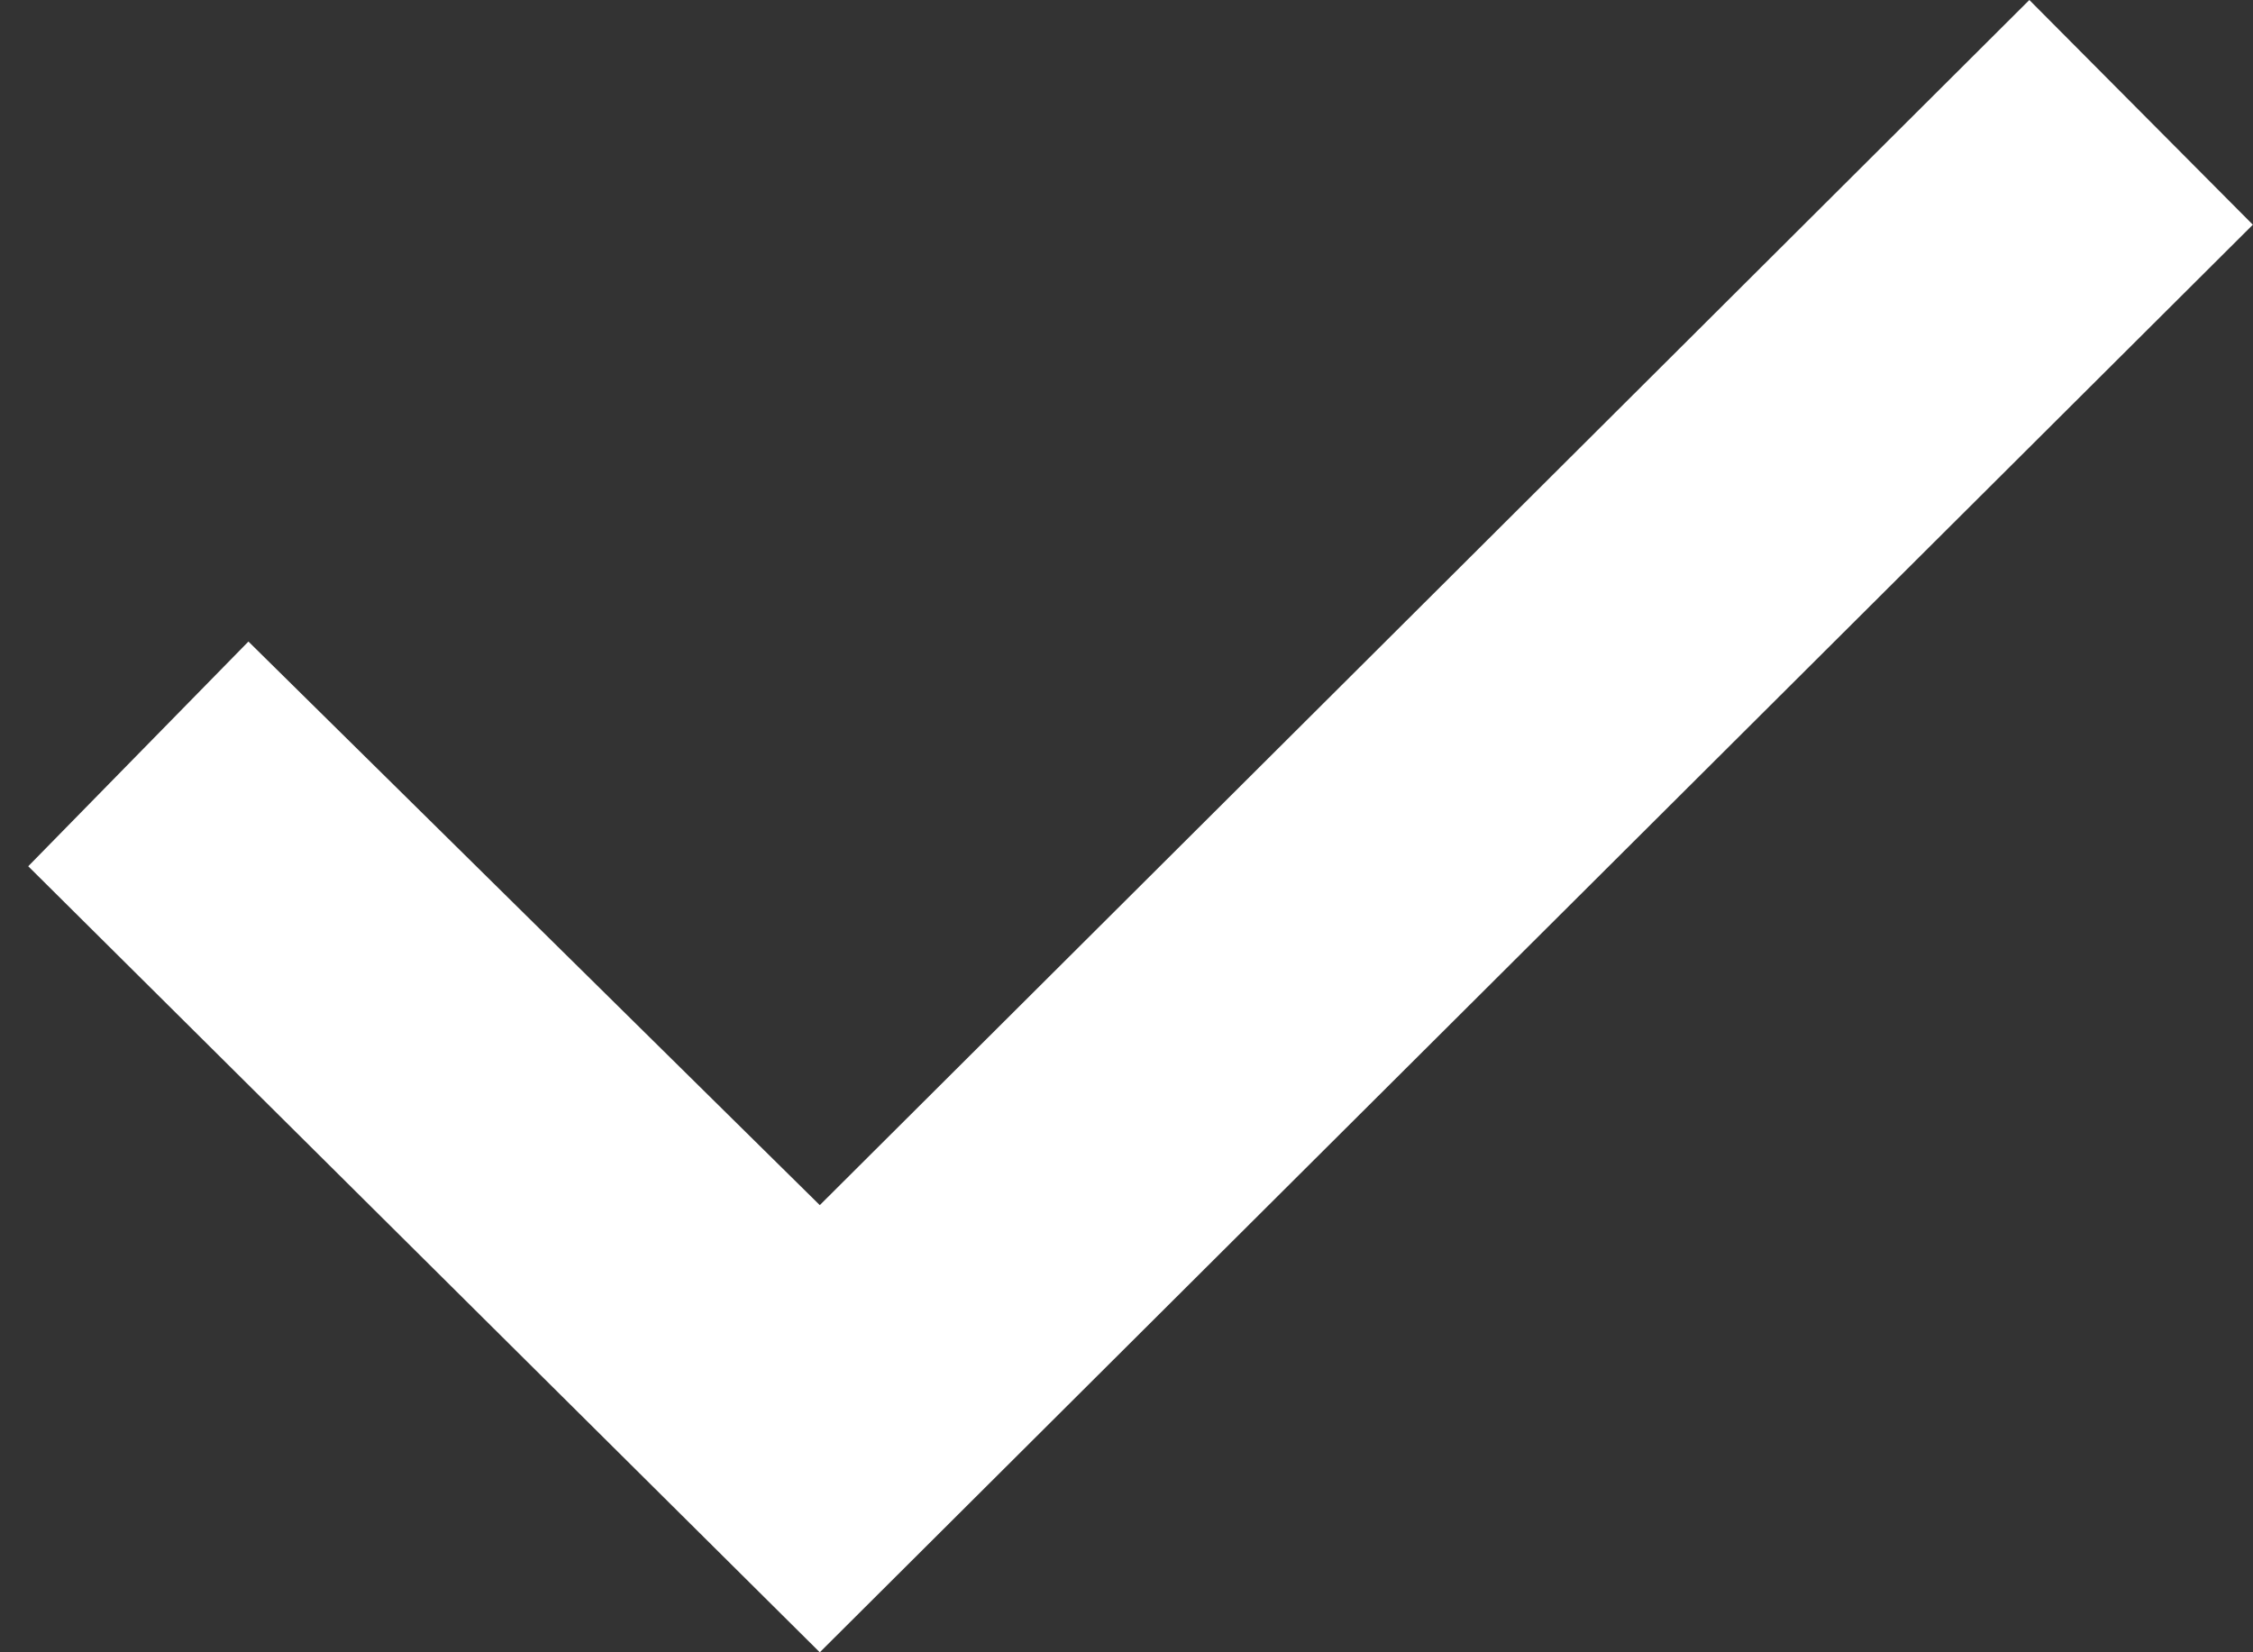
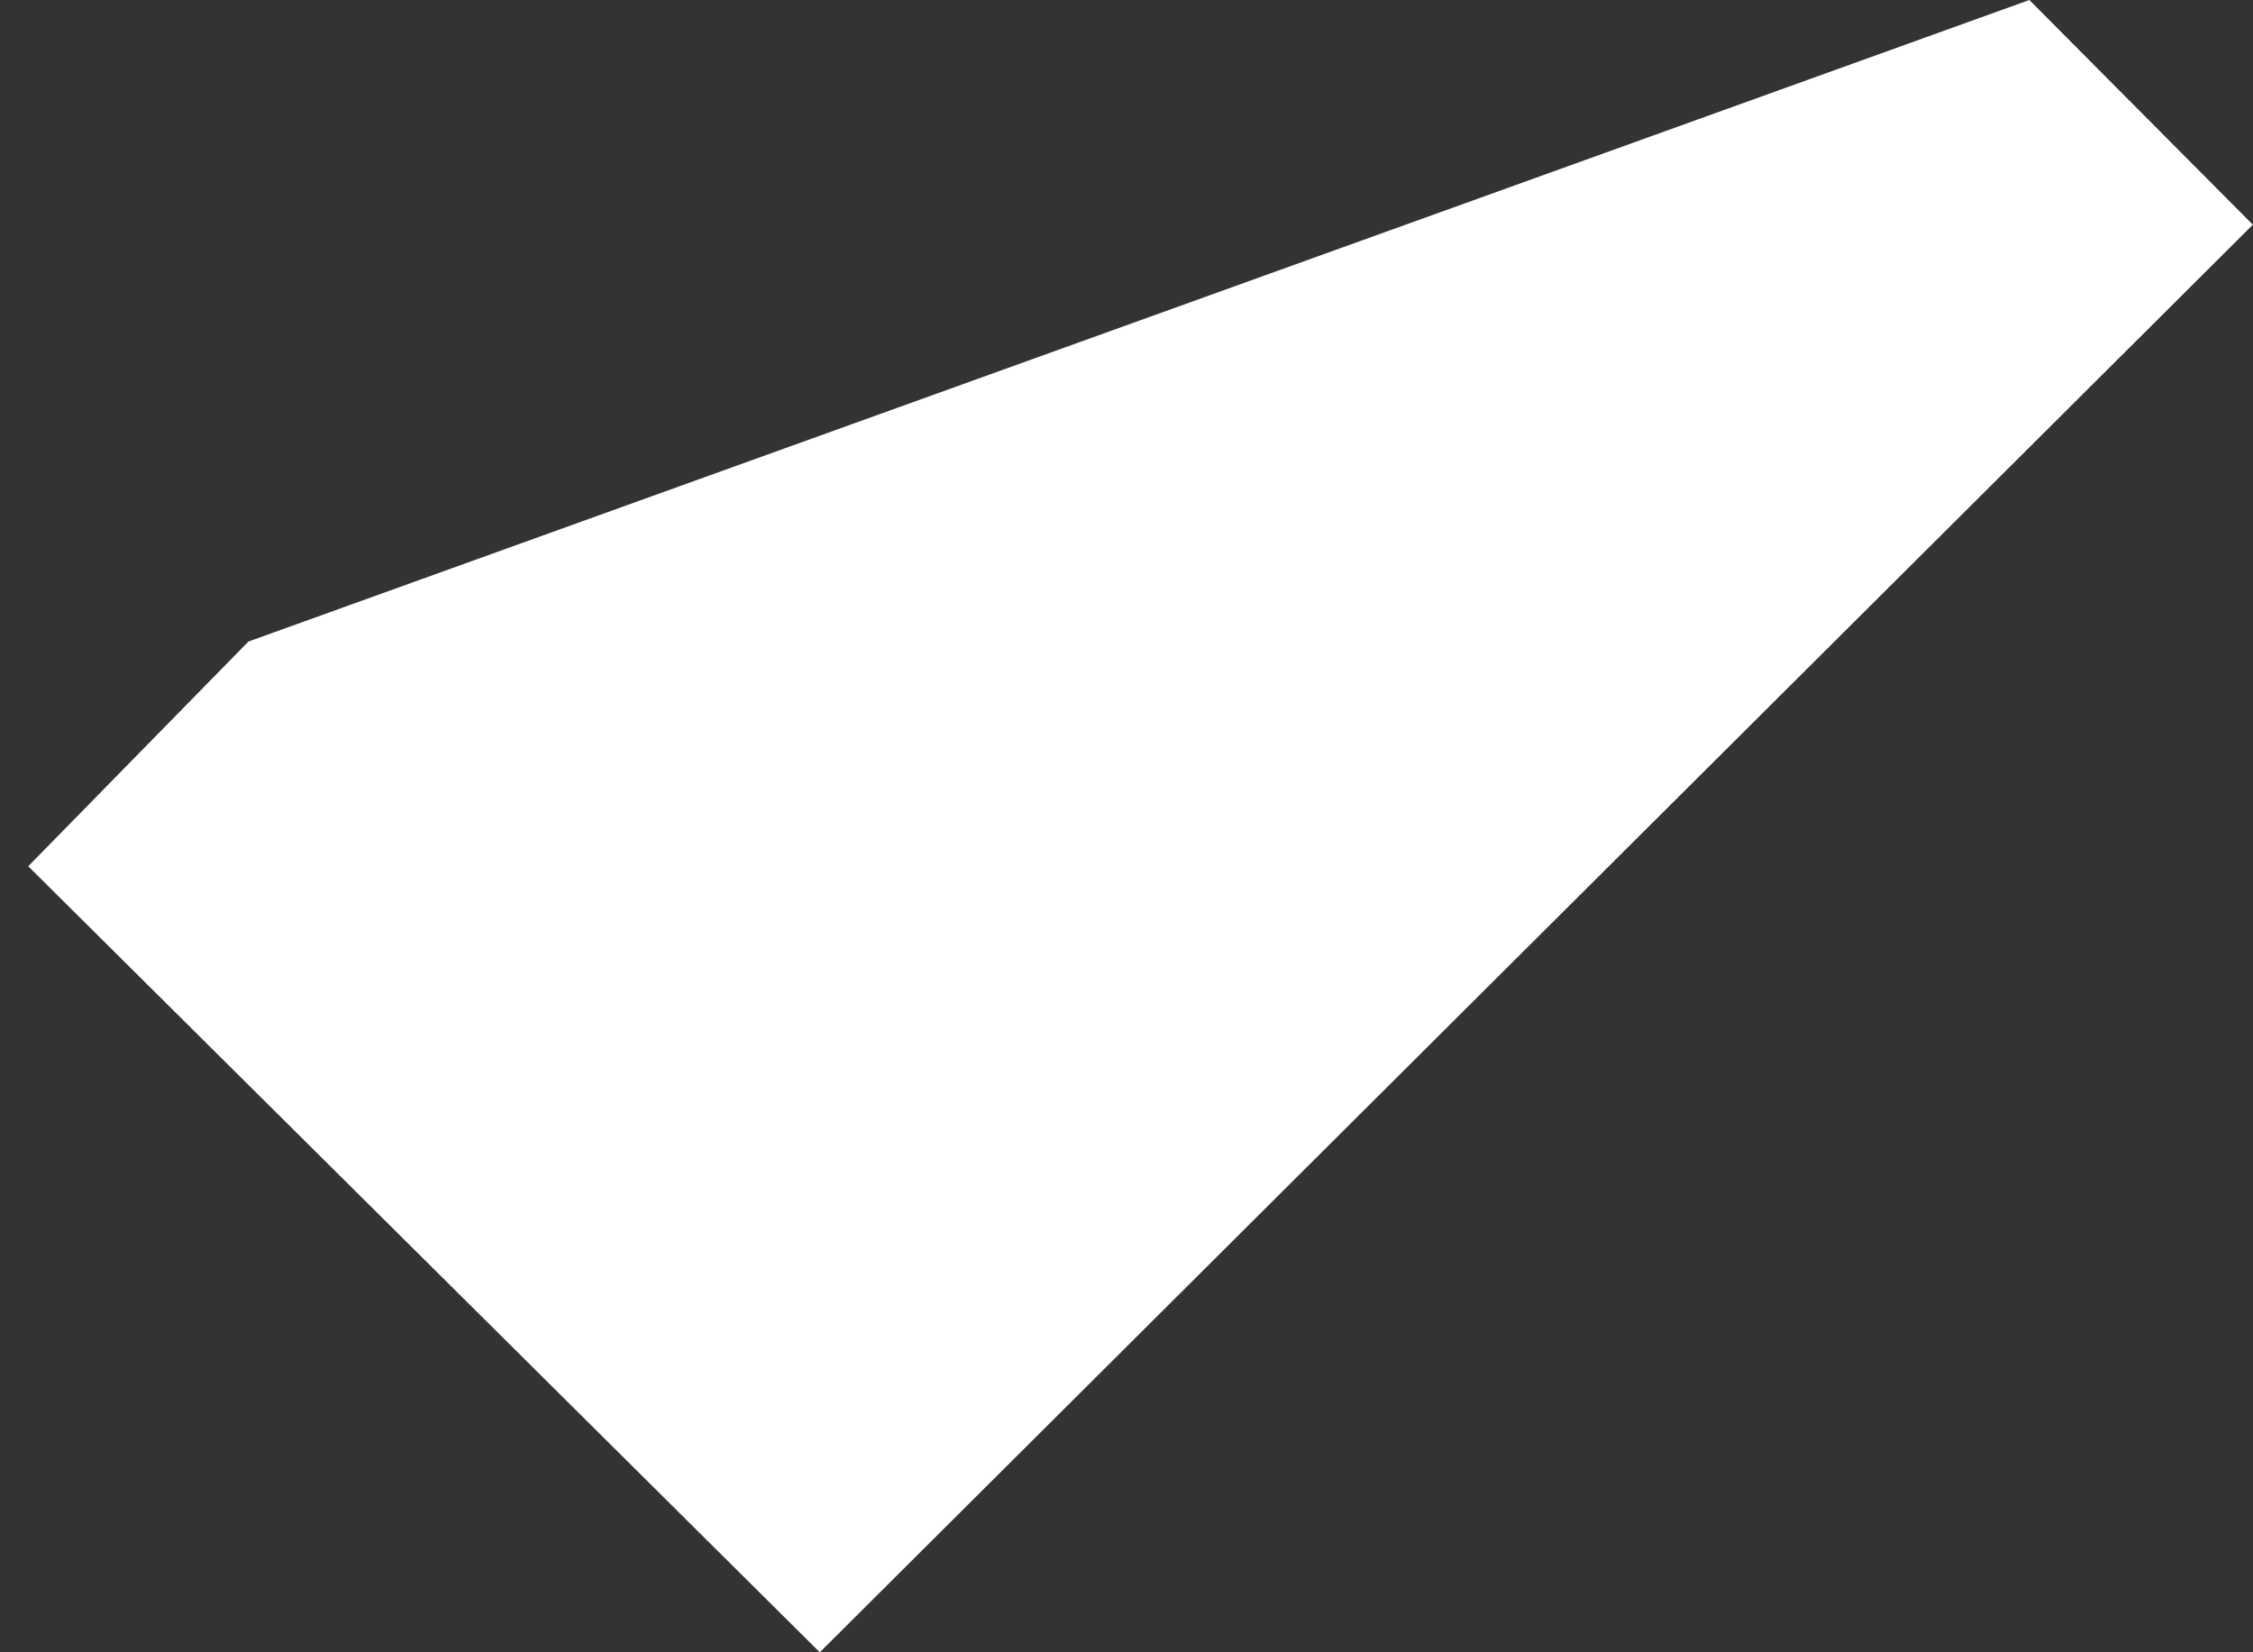
<svg xmlns="http://www.w3.org/2000/svg" width="15" height="11" viewBox="0 0 15 11" fill="none">
  <rect x="0" y="0" width="15" height="11" fill="#333333" stroke="none" />
-   <path d="M0.188 5.767L1.654 4.271L5.458 8.023L13.511 0L14.999 1.496L5.458 11L0.188 5.767Z" fill="white" />
+   <path d="M0.188 5.767L1.654 4.271L13.511 0L14.999 1.496L5.458 11L0.188 5.767Z" fill="white" />
</svg>